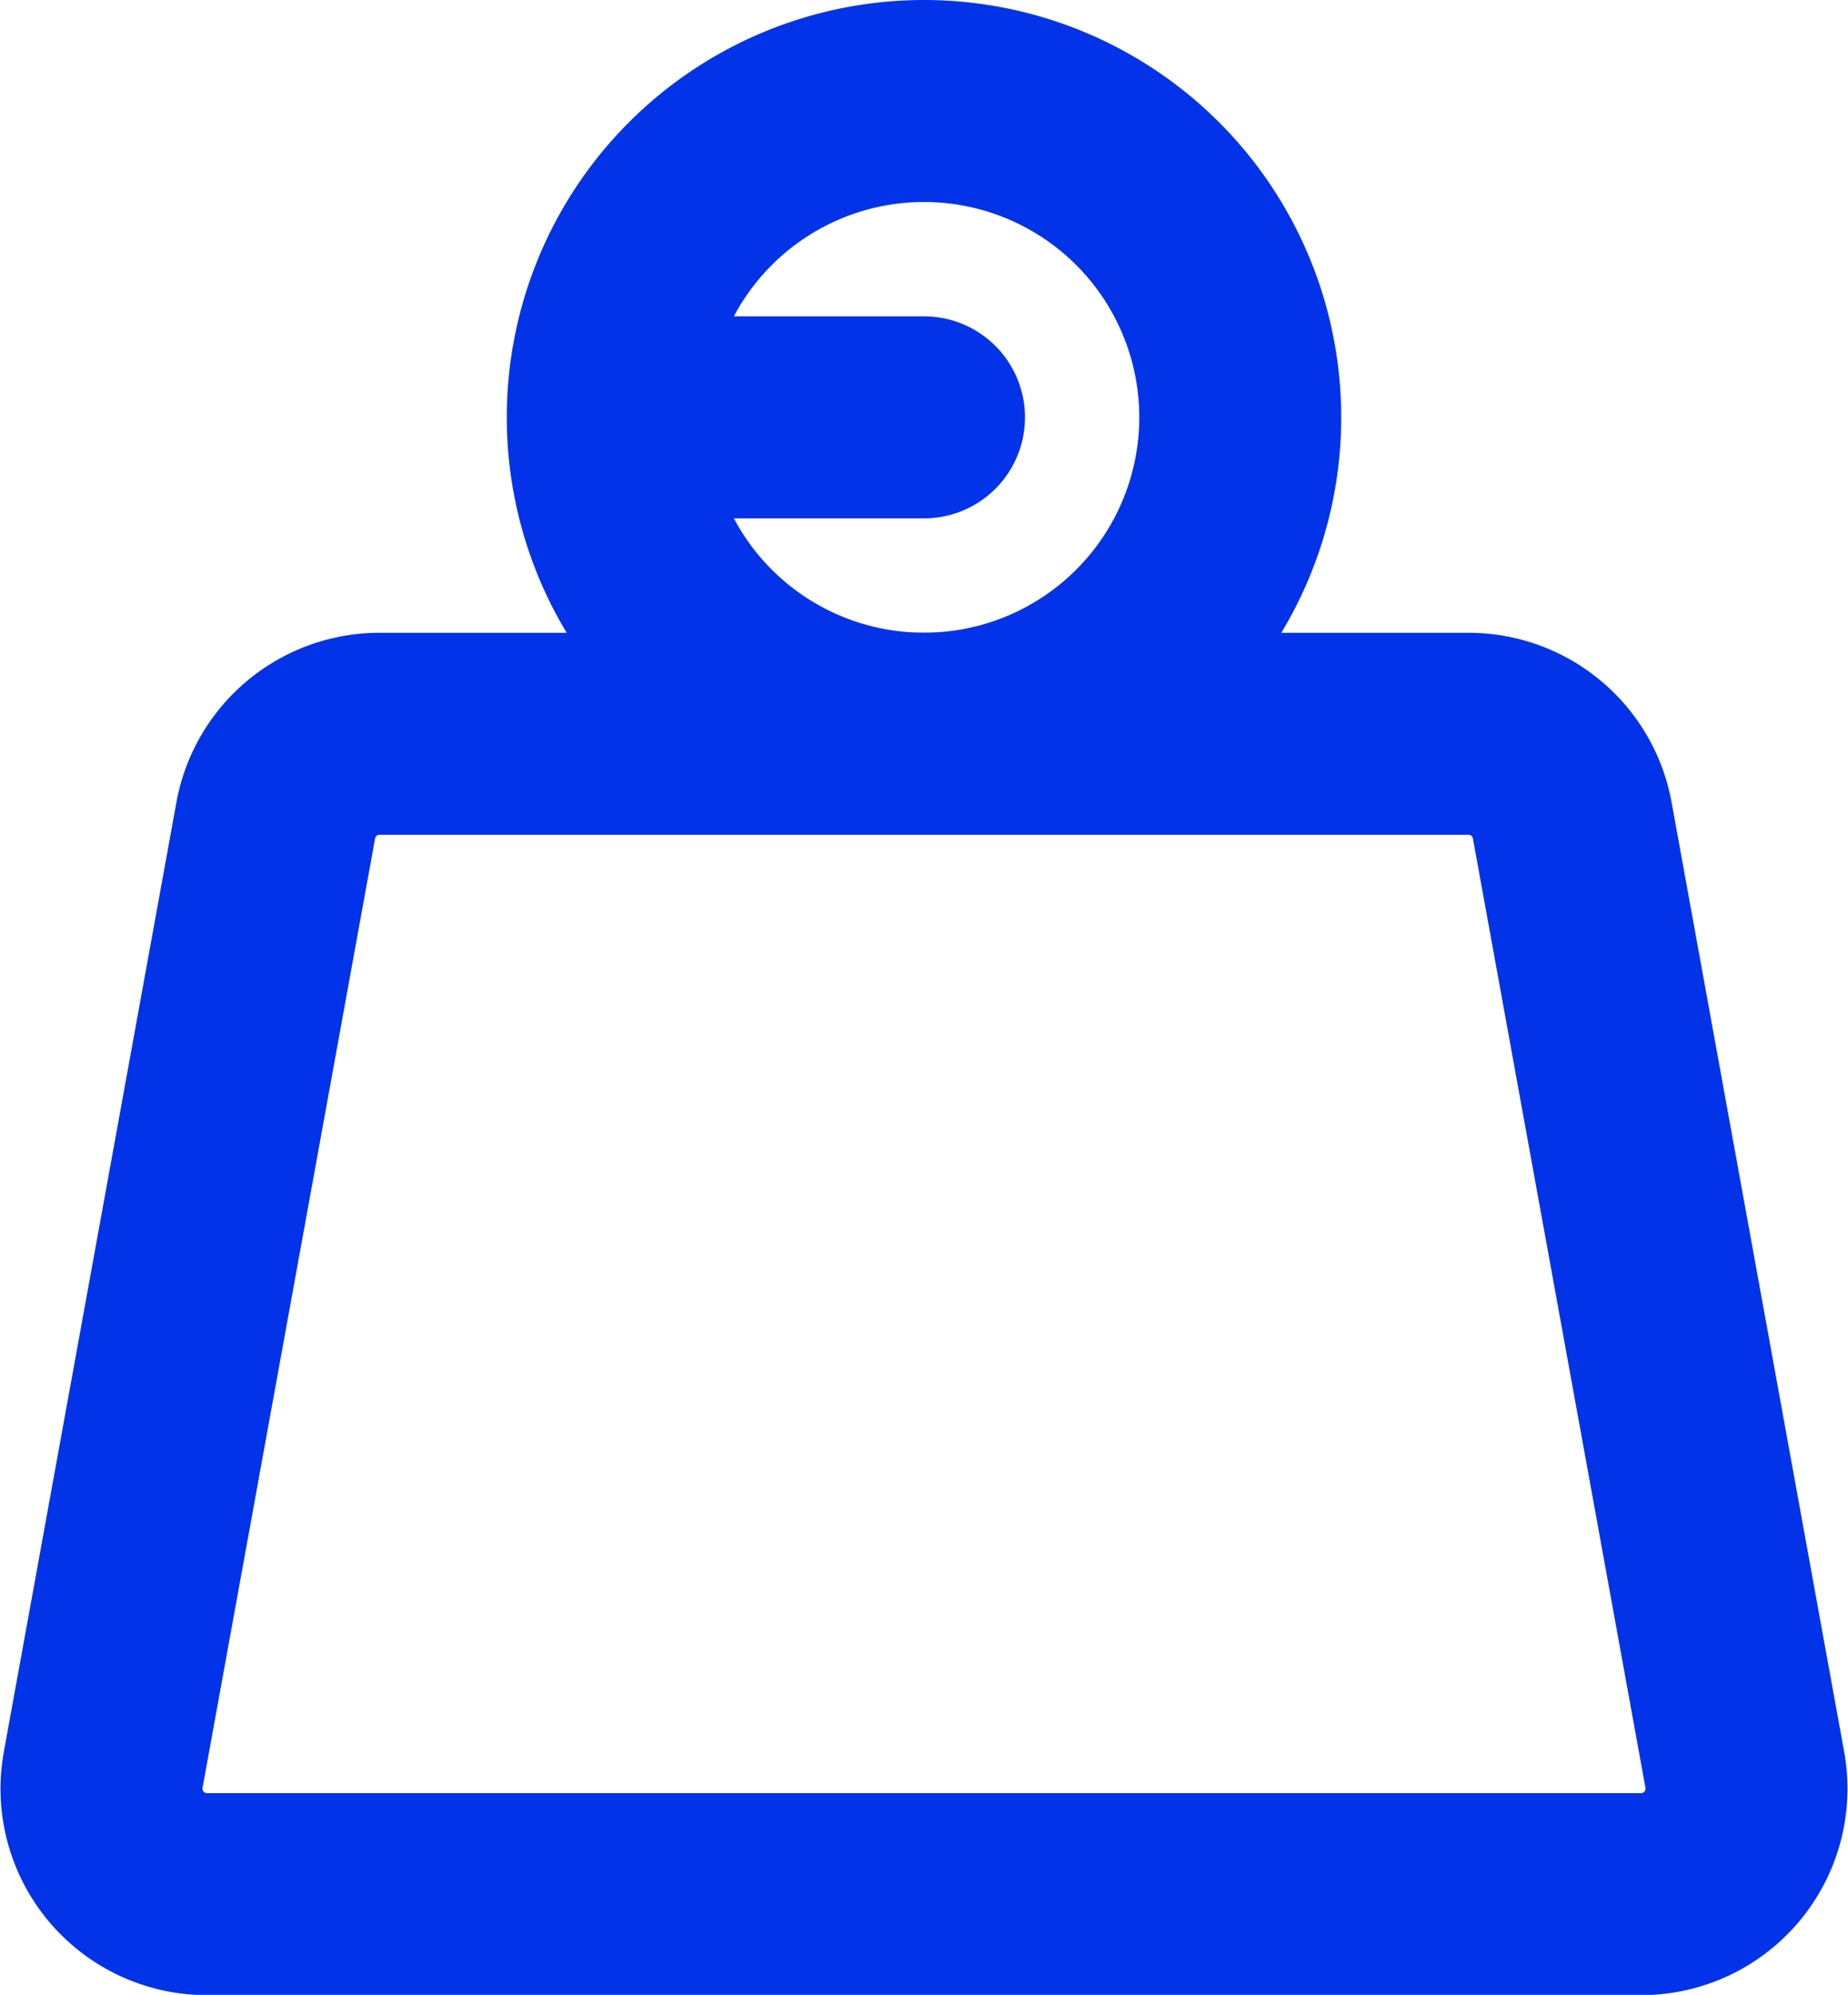
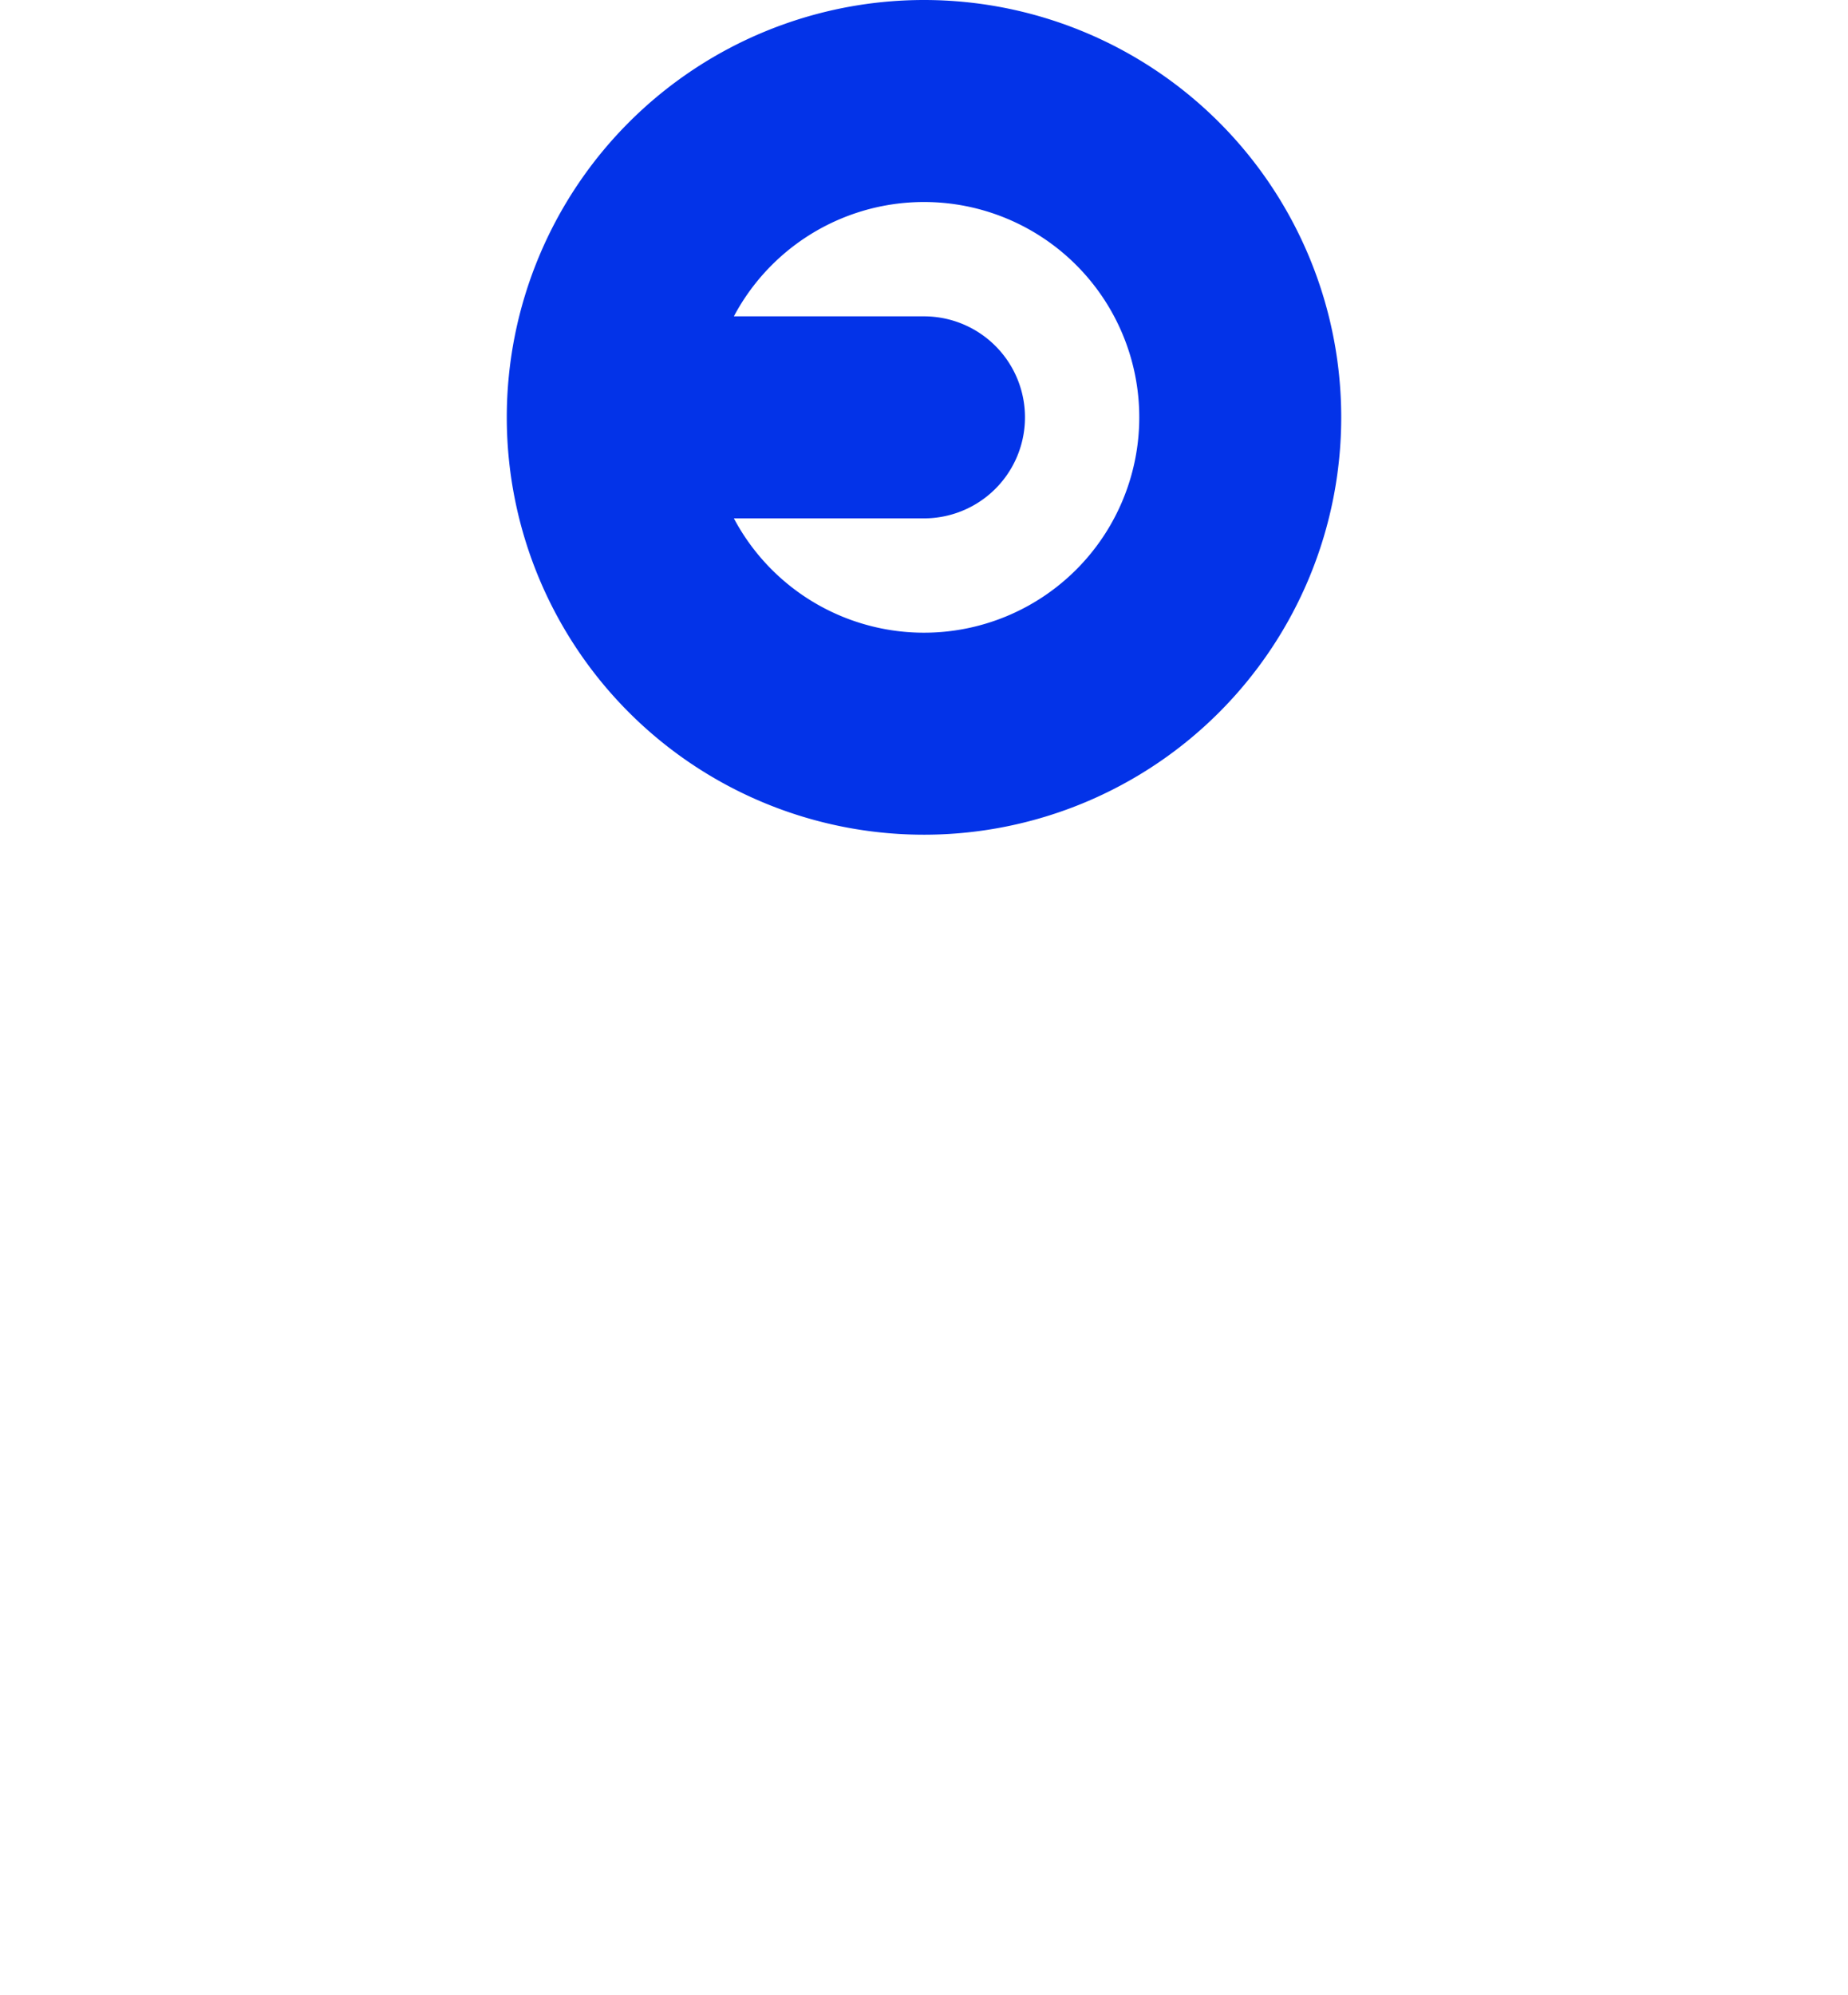
<svg xmlns="http://www.w3.org/2000/svg" width="18.302" height="19.75" viewBox="0 0 18.302 19.75">
  <g transform="translate(-1148.193 -7607)">
    <path d="M12.132,6.132,9,6.132A3.132,3.132,0,1,0,12.132,3,3.132,3.132,0,0,0,9,6.132" transform="translate(1145.212 7605)" fill="none" stroke="#0333e8" stroke-linecap="round" stroke-linejoin="round" stroke-width="2" />
-     <path d="M6.951,9H17.737a1.044,1.044,0,0,1,1.027.857l1.709,9.4a1.044,1.044,0,0,1-1.027,1.231H5.242a1.044,1.044,0,0,1-1.027-1.231l1.709-9.4A1.044,1.044,0,0,1,6.951,9Z" transform="translate(1145 7605.265)" fill="none" stroke="#0333e8" stroke-linecap="round" stroke-linejoin="round" stroke-width="2" />
  </g>
</svg>